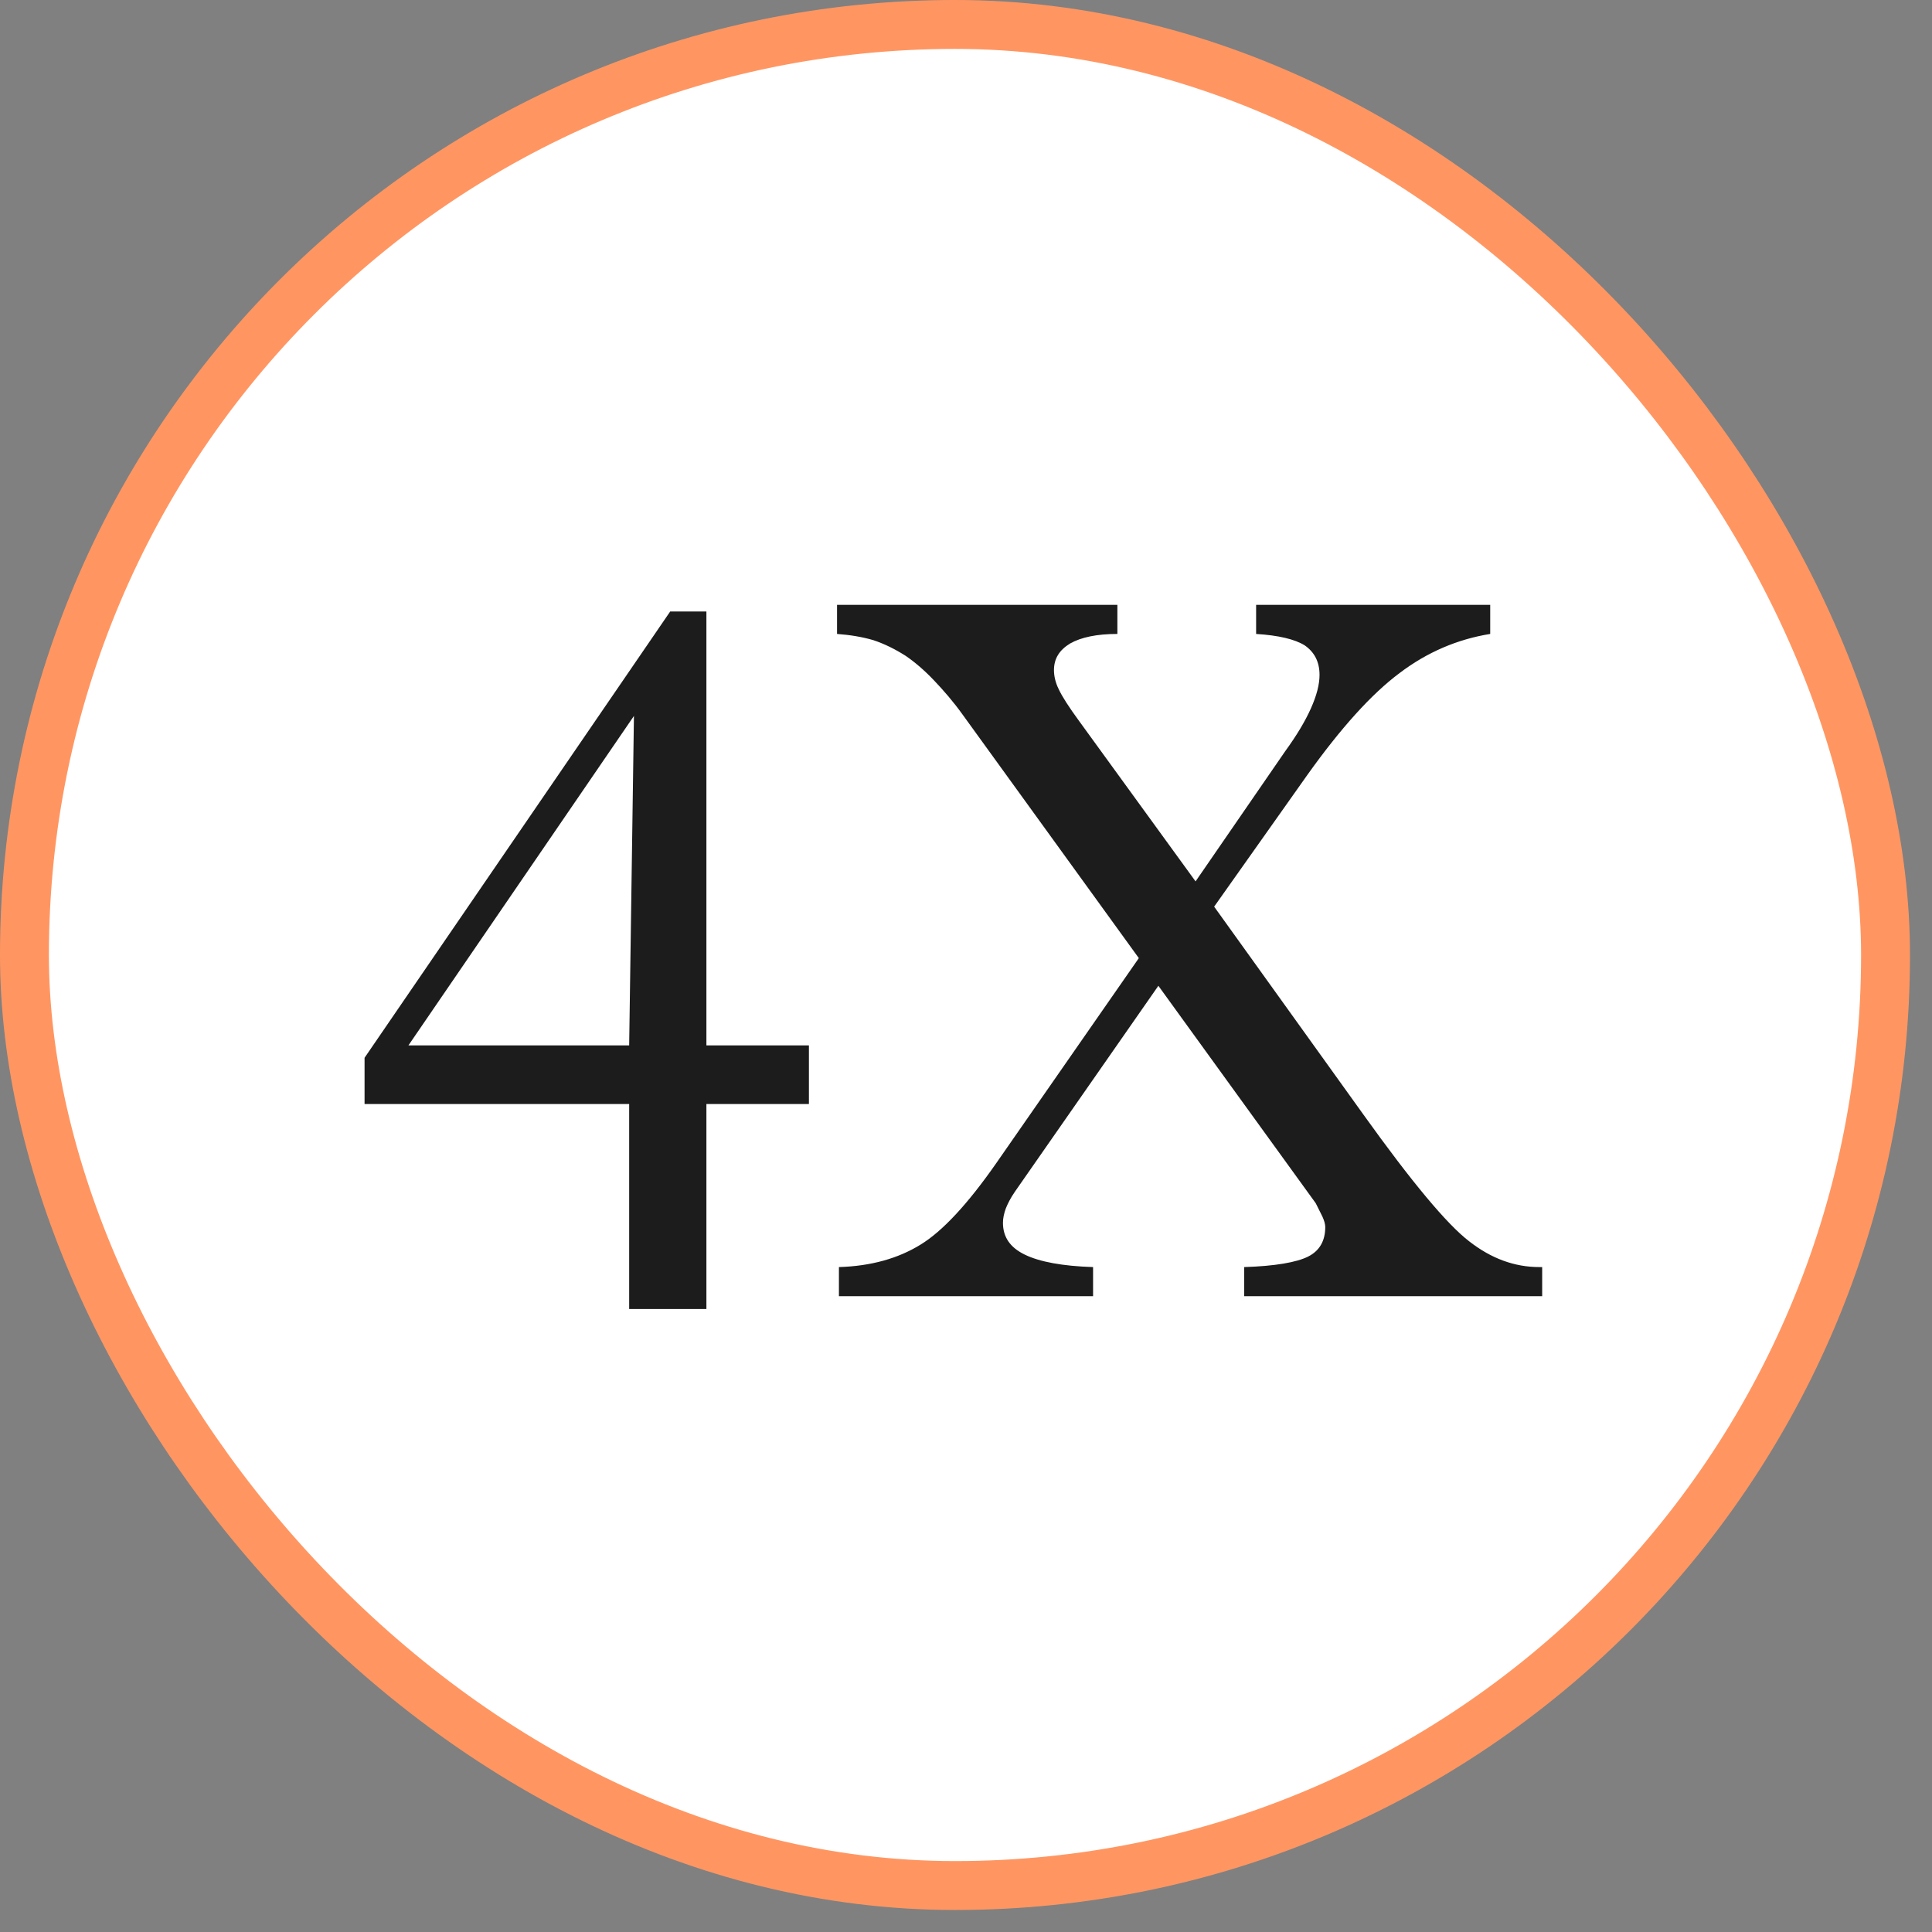
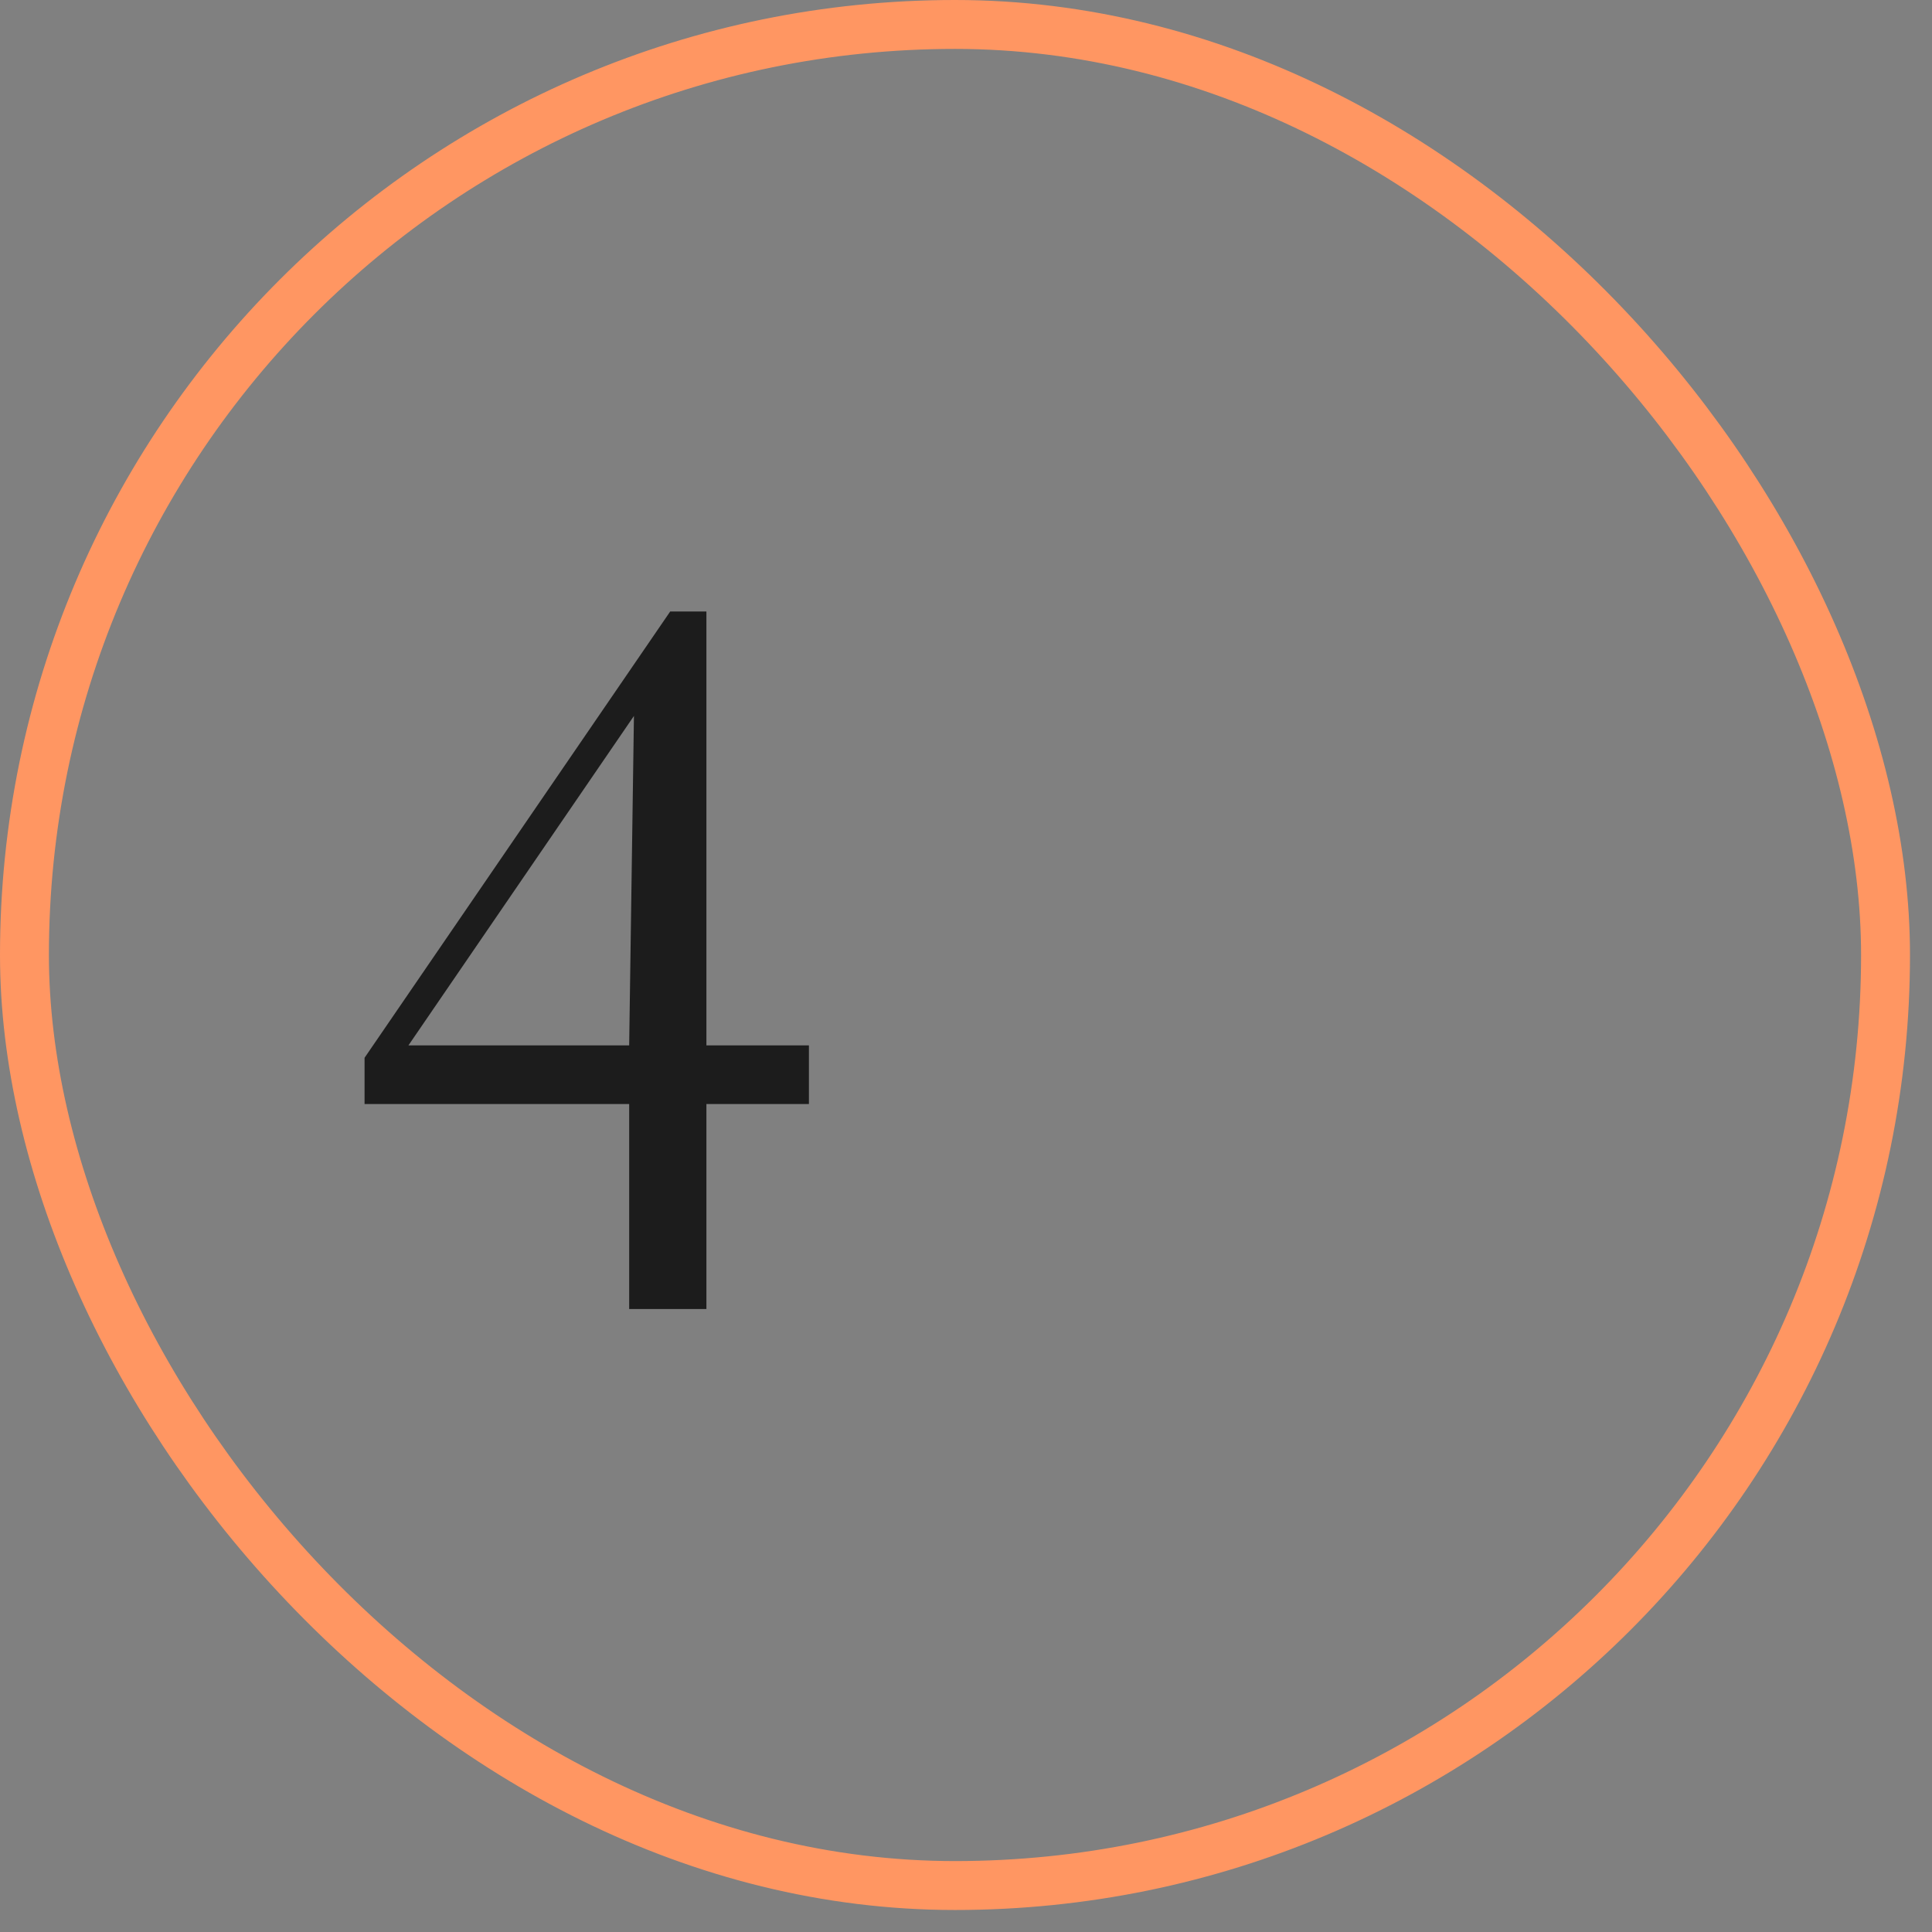
<svg xmlns="http://www.w3.org/2000/svg" width="79" height="79" viewBox="0 0 79 79" fill="none">
  <rect x="0" y="0" width="79" height="79" fill="#808080" stroke="none" />
-   <rect x="1" y="1" width="76.1" height="76.1" rx="38.05" fill="white" />
  <rect x="1" y="1" width="76.1" height="76.1" rx="38.05" stroke="#FF9662" stroke-width="2" />
-   <path d="M34.304 53.001V51.811C35.611 51.772 36.722 51.46 37.638 50.895C38.535 50.349 39.568 49.238 40.738 47.561L46.567 39.178L39.373 29.236C38.983 28.69 38.574 28.222 38.184 27.813C37.794 27.403 37.404 27.072 37.034 26.818C36.605 26.546 36.176 26.331 35.708 26.175C35.24 26.039 34.753 25.961 34.227 25.922V24.732H45.69V25.922C44.852 25.922 44.208 26.058 43.76 26.311C43.311 26.584 43.097 26.935 43.097 27.403C43.097 27.637 43.155 27.91 43.292 28.183C43.428 28.476 43.701 28.904 44.13 29.489L48.887 36.04L52.552 30.718C53.02 30.074 53.371 29.489 53.605 28.963C53.839 28.436 53.956 27.988 53.956 27.598C53.956 27.052 53.741 26.662 53.351 26.39C52.942 26.136 52.279 25.98 51.363 25.922V24.732H60.935V25.922C59.609 26.136 58.362 26.662 57.231 27.52C56.081 28.378 54.833 29.762 53.468 31.673L49.647 37.073L55.749 45.573C57.718 48.322 59.161 50.057 60.077 50.759C60.974 51.46 61.929 51.811 62.943 51.811H63.06V53.001H50.876V51.811C52.143 51.772 53.02 51.616 53.488 51.382C53.956 51.148 54.19 50.739 54.19 50.174C54.19 50.057 54.151 49.92 54.073 49.745C53.995 49.589 53.897 49.394 53.8 49.199L47.366 40.309L41.498 48.731C41.323 48.984 41.206 49.218 41.128 49.413C41.05 49.628 41.011 49.823 41.011 49.998C41.011 50.583 41.303 51.012 41.908 51.304C42.512 51.597 43.448 51.772 44.696 51.811V53.001H34.304Z" fill="#1C1C1C" />
  <path d="M25.922 29.275L16.701 42.746H25.727L25.922 29.275ZM14.907 45.144V43.253L27.404 25.005H28.885V42.746H33.077V45.144H28.885V53.527H25.727V45.144H14.907Z" fill="#1C1C1C" />
</svg>